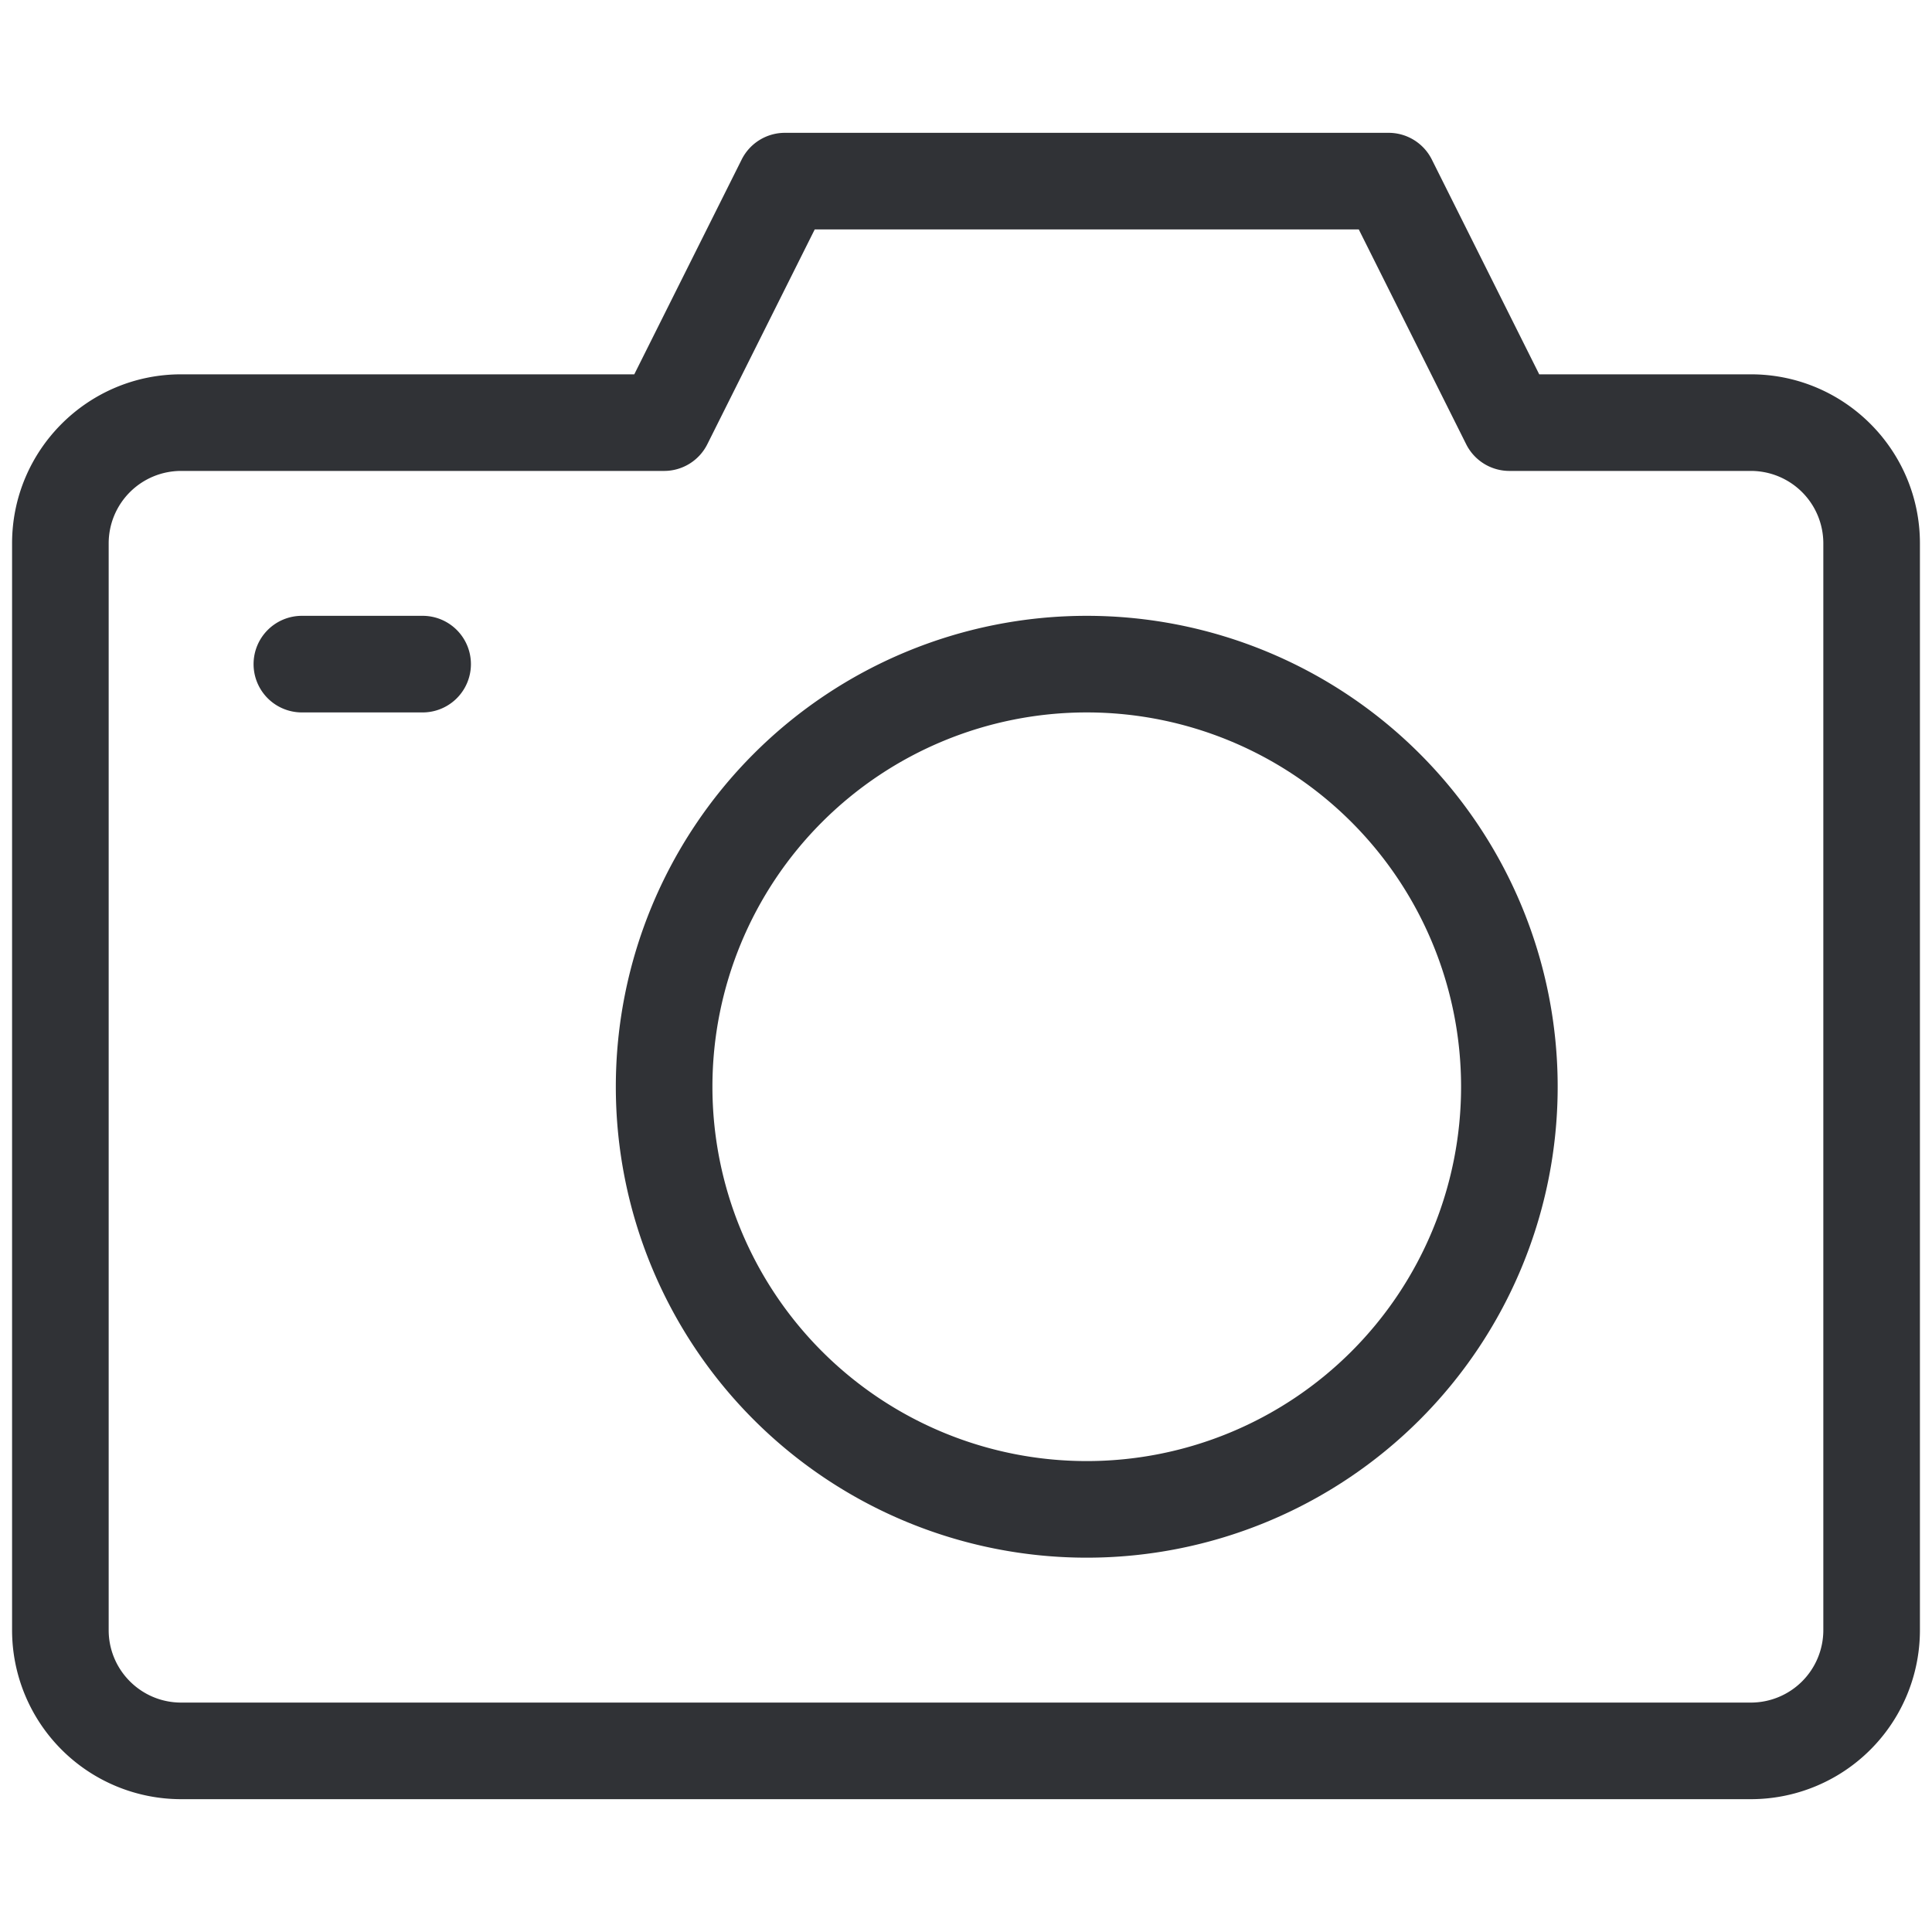
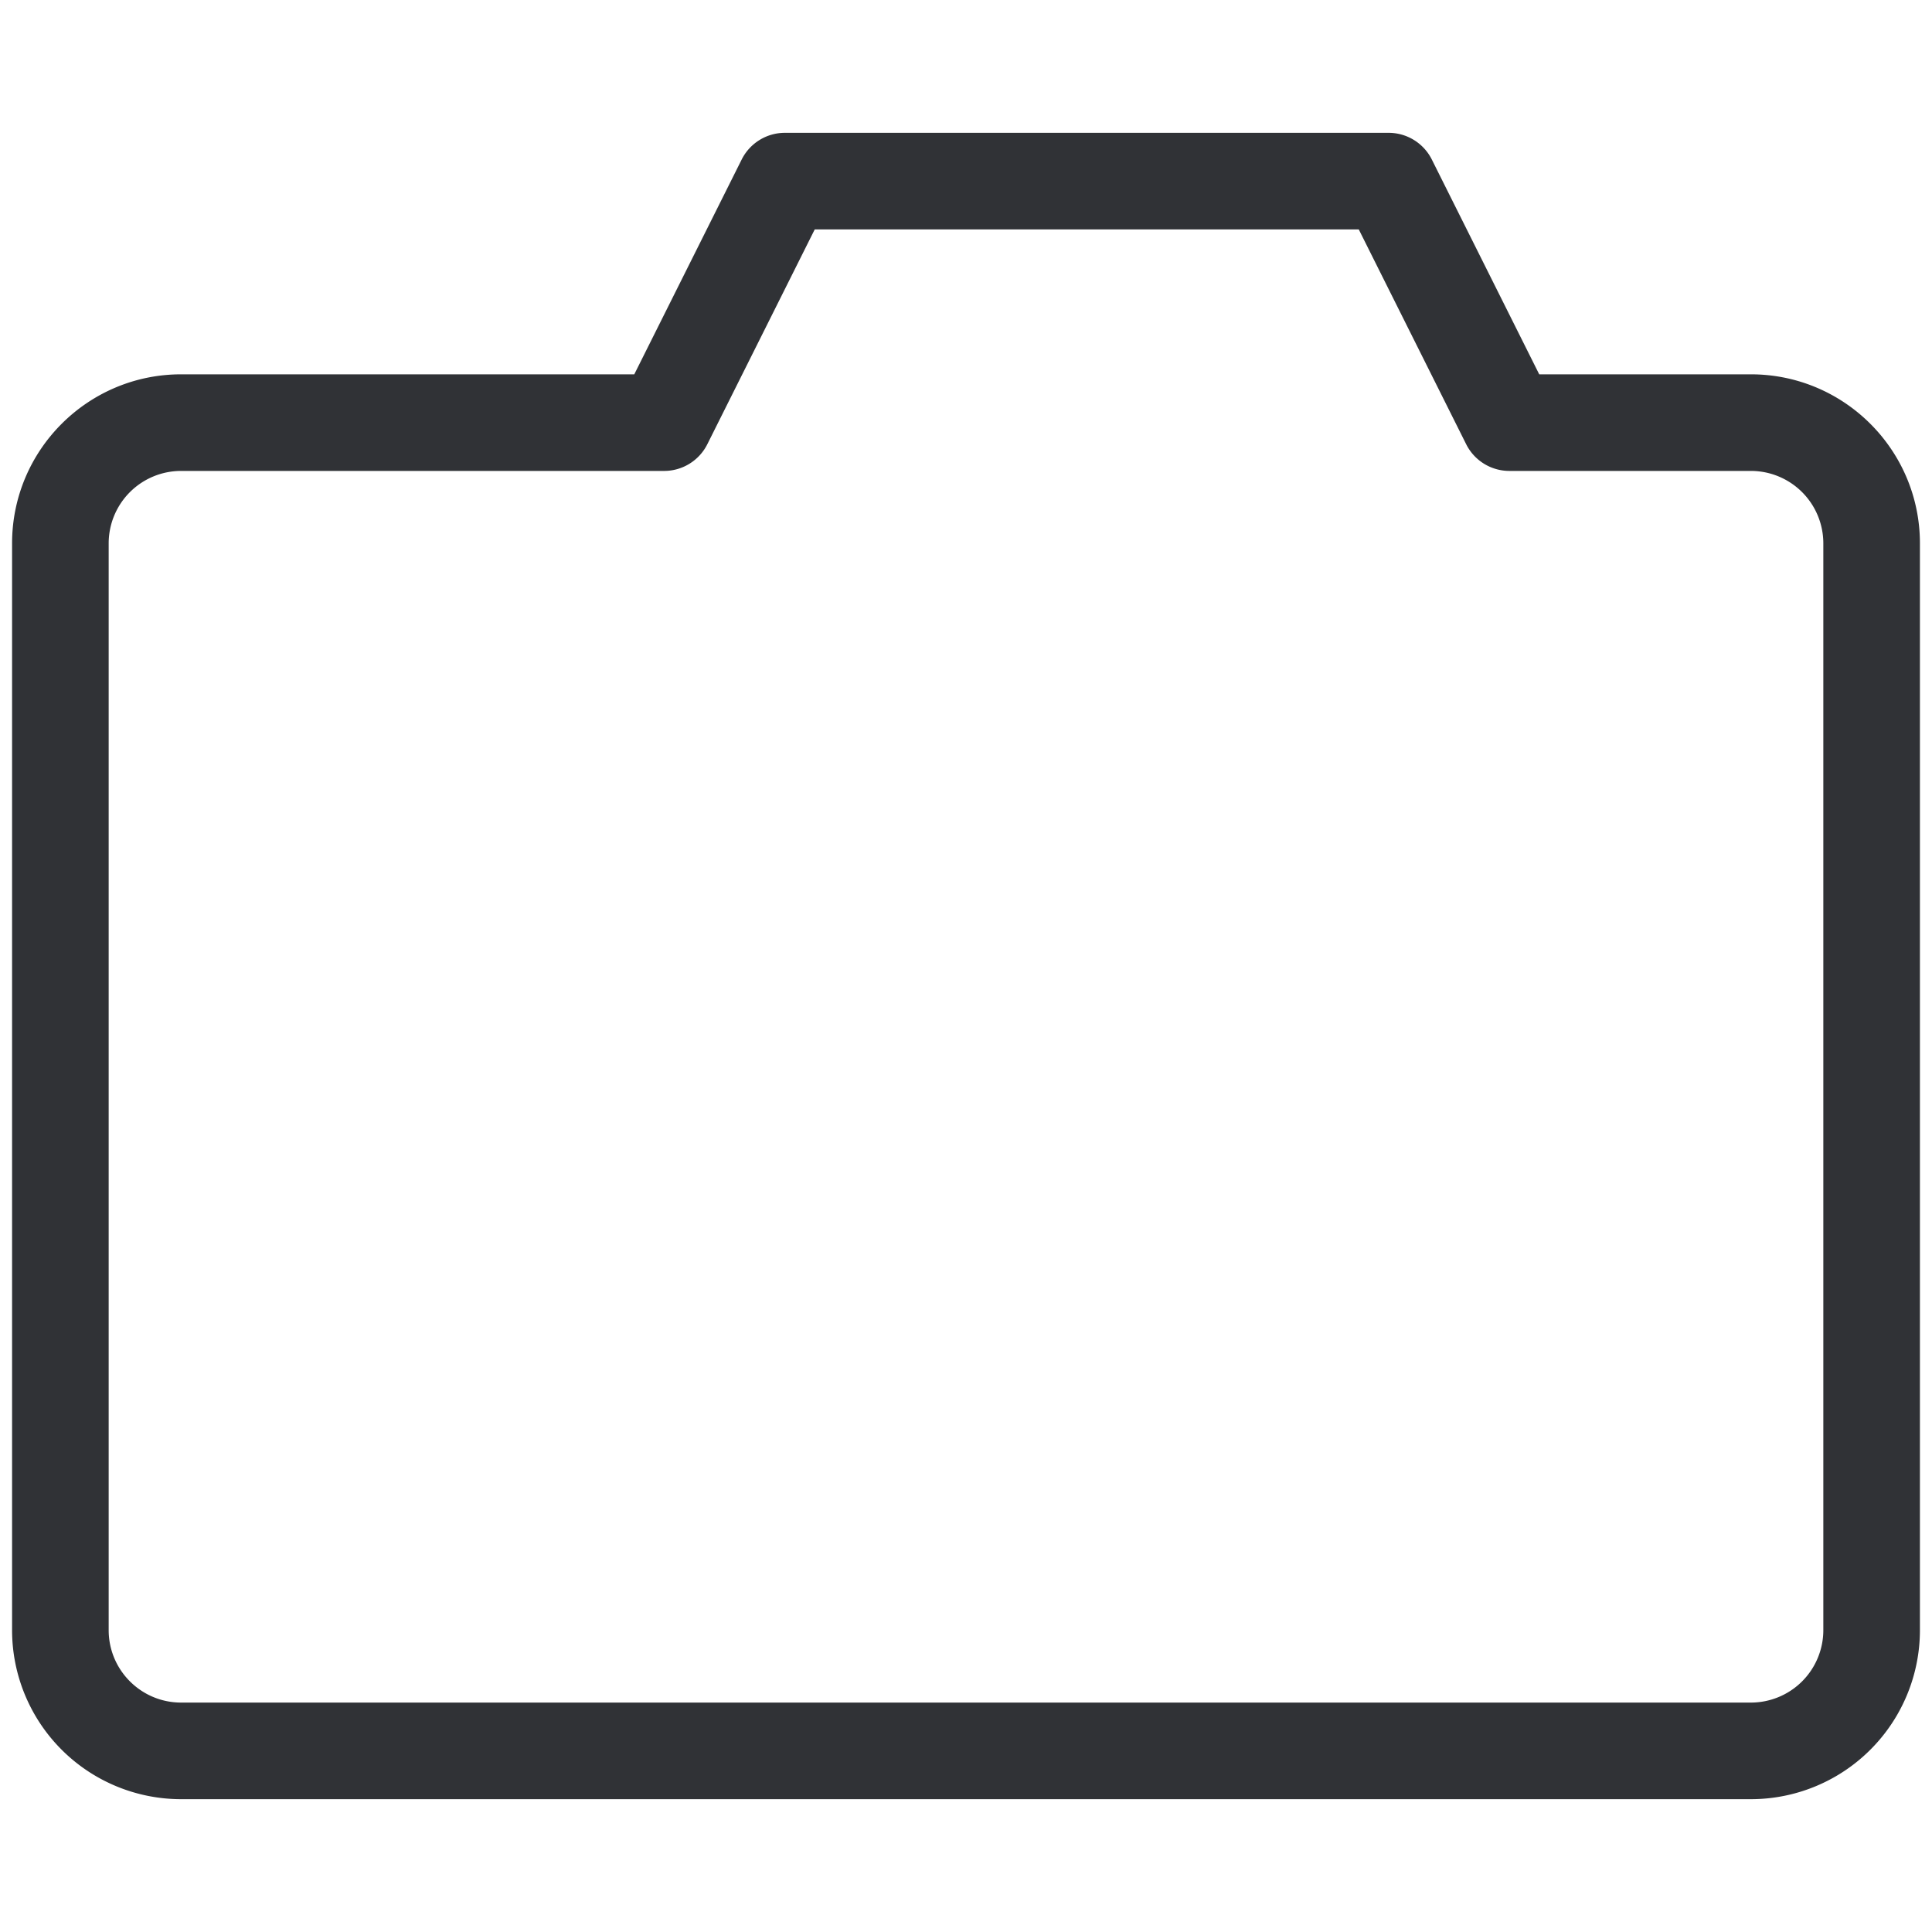
<svg xmlns="http://www.w3.org/2000/svg" fill="none" viewBox="0 0 20 20">
-   <path fill="#303236" fill-rule="evenodd" d="M11.25 7.375a3.875 3.875 0 1 0 0 7.75 3.875 3.875 0 0 0 0-7.75M6.375 11.25a4.875 4.875 0 1 1 9.75 0 4.875 4.875 0 0 1-9.75 0M2.625 6.875a.5.5 0 0 1 .5-.5h1.25a.5.5 0 0 1 0 1h-1.25a.5.5 0 0 1-.5-.5" clip-rule="evenodd" />
  <path fill="#303236" fill-rule="evenodd" d="M7.678 1.651a.5.5 0 0 1 .447-.276h6.25a.5.5 0 0 1 .447.276l1.112 2.224h2.191c.966 0 1.75.784 1.75 1.75v11.25a1.75 1.75 0 0 1-1.75 1.75H1.875a1.75 1.75 0 0 1-1.75-1.75V5.625c0-.966.784-1.75 1.75-1.75h4.691zm.756.724L7.322 4.599a.5.5 0 0 1-.447.276h-5a.75.75 0 0 0-.75.75v11.25c0 .414.336.75.75.75h16.25a.75.75 0 0 0 .75-.75V5.625a.75.75 0 0 0-.75-.75h-2.5a.5.5 0 0 1-.447-.276l-1.112-2.224z" clip-rule="evenodd" />
</svg>